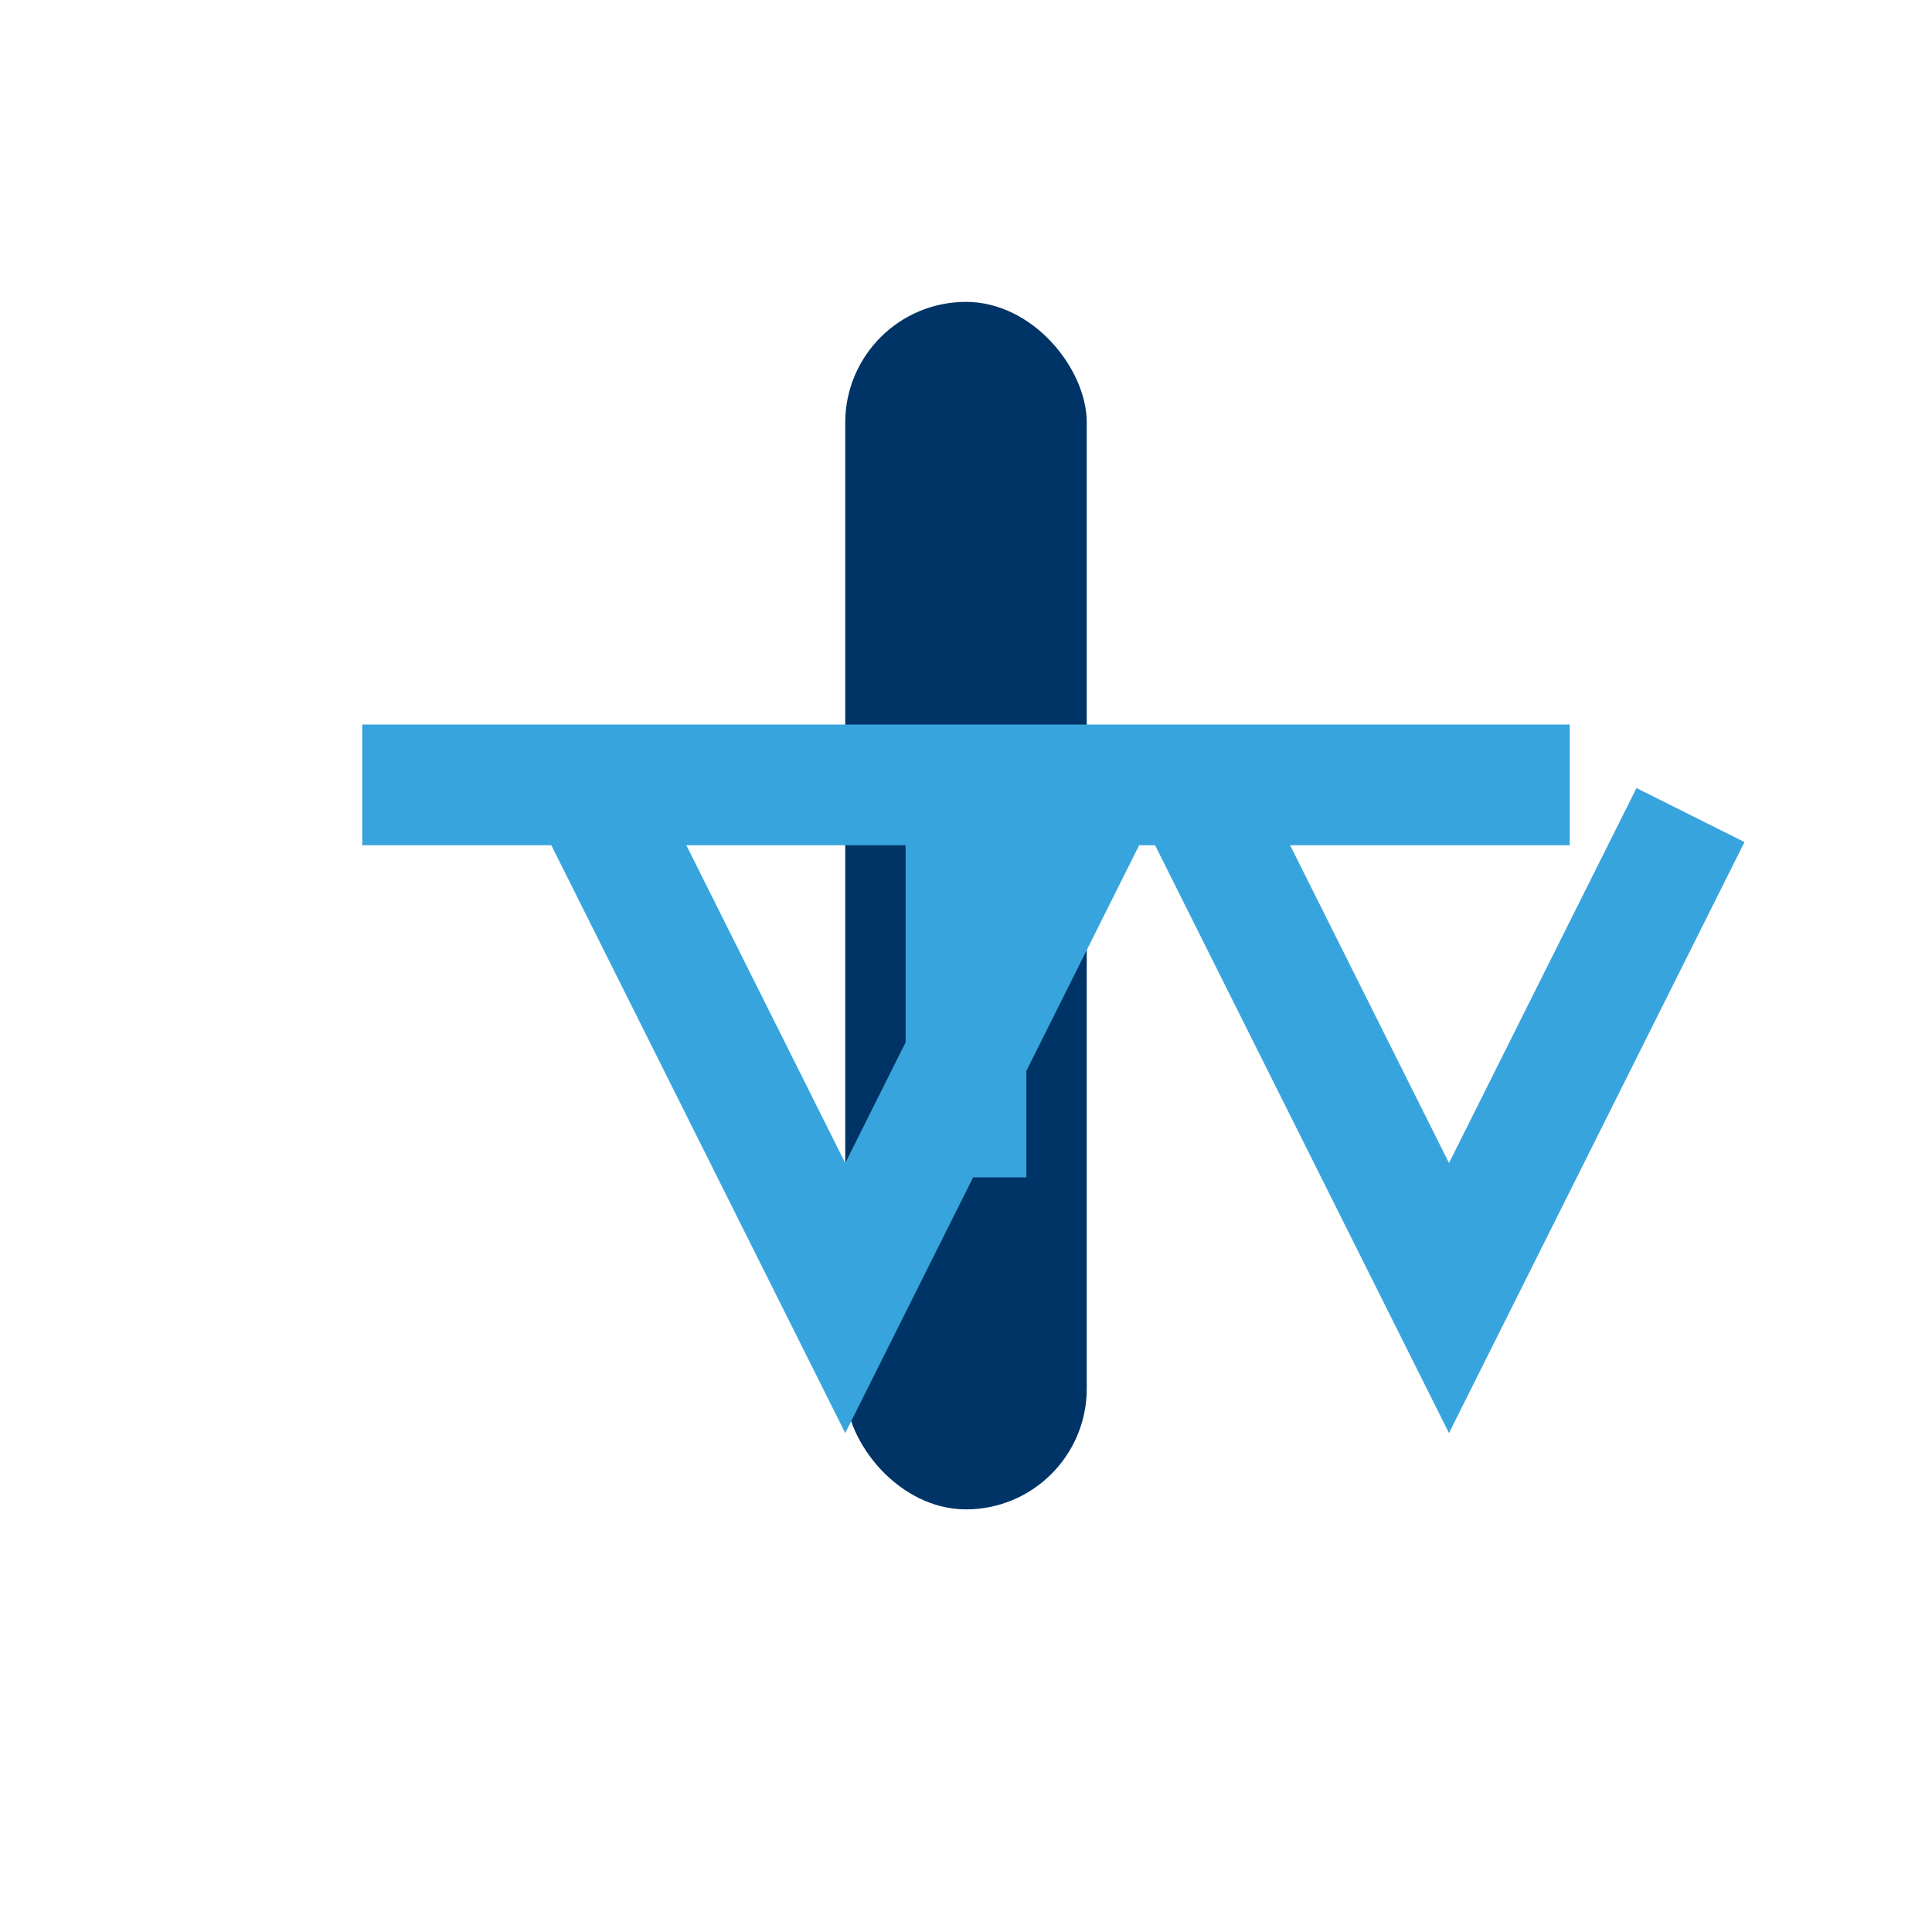
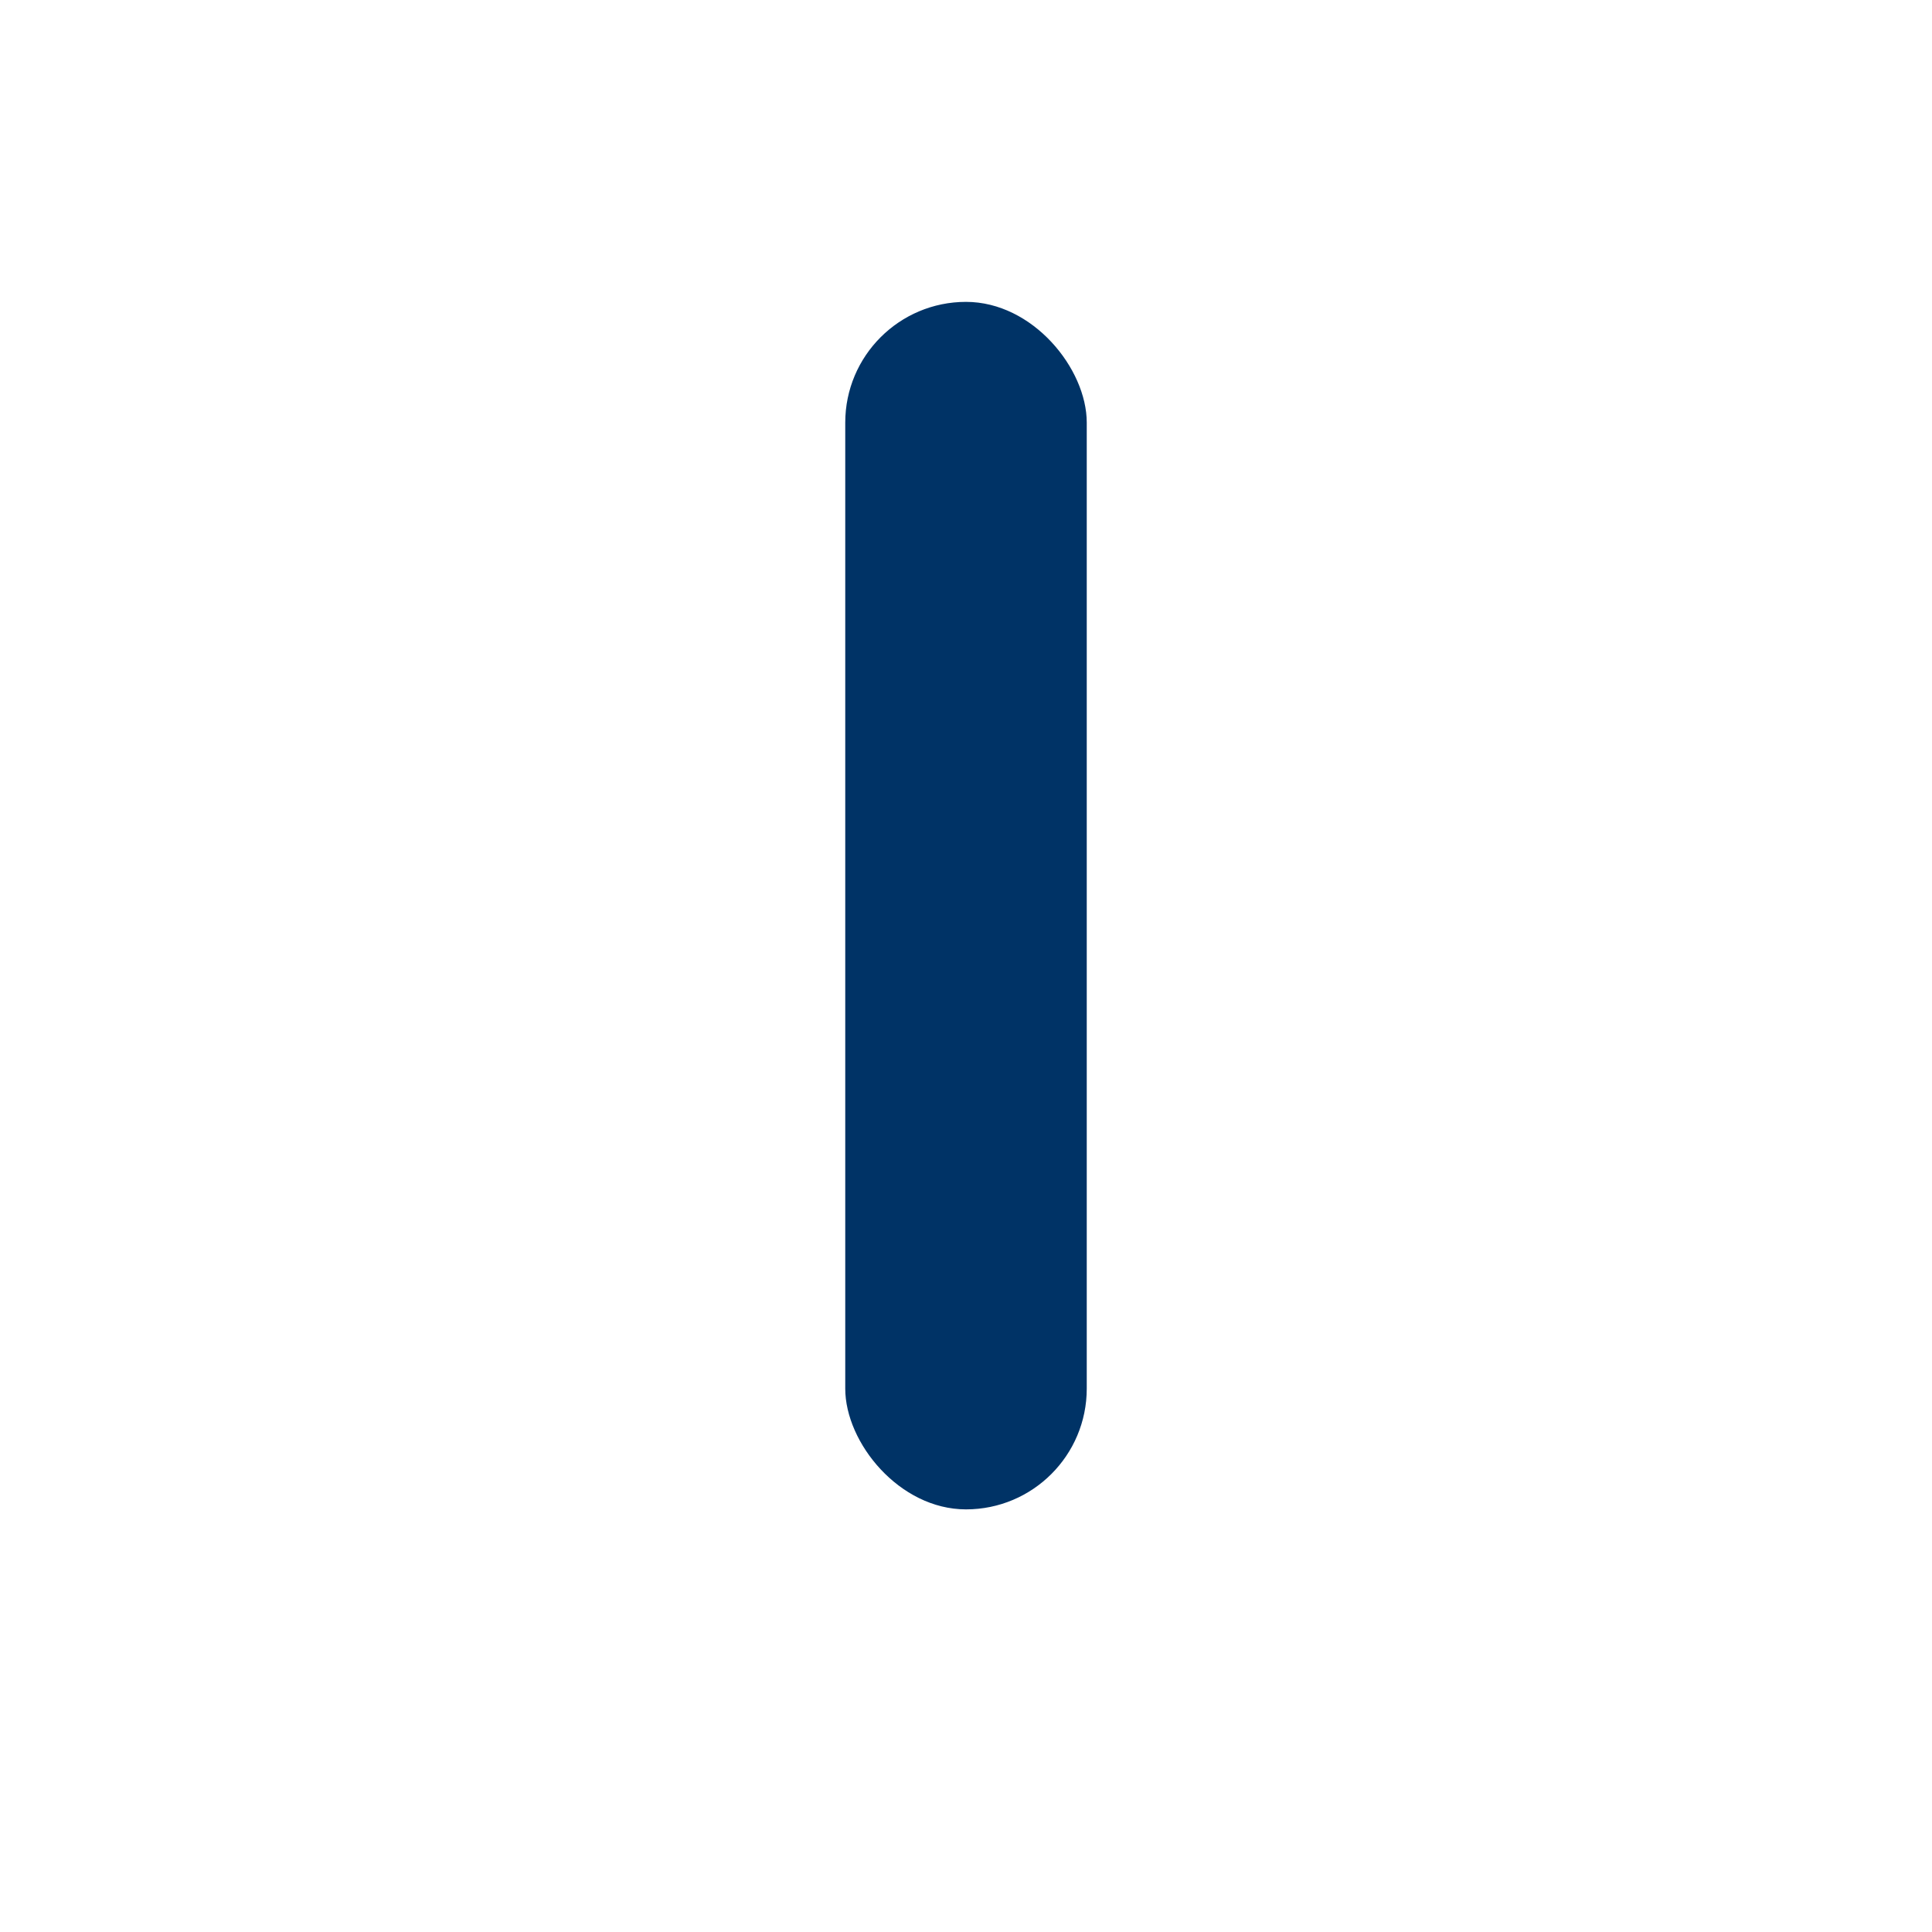
<svg xmlns="http://www.w3.org/2000/svg" width="32" height="32" viewBox="0 0 32 32">
  <rect x="14" y="5" width="4" height="20" rx="2" fill="#003366" />
-   <path d="M6 13h20m-10 0v6.5m-6-6 4 8 4-8m10 0-4 8-4-8" fill="none" stroke="#38A4DD" stroke-width="2" />
</svg>